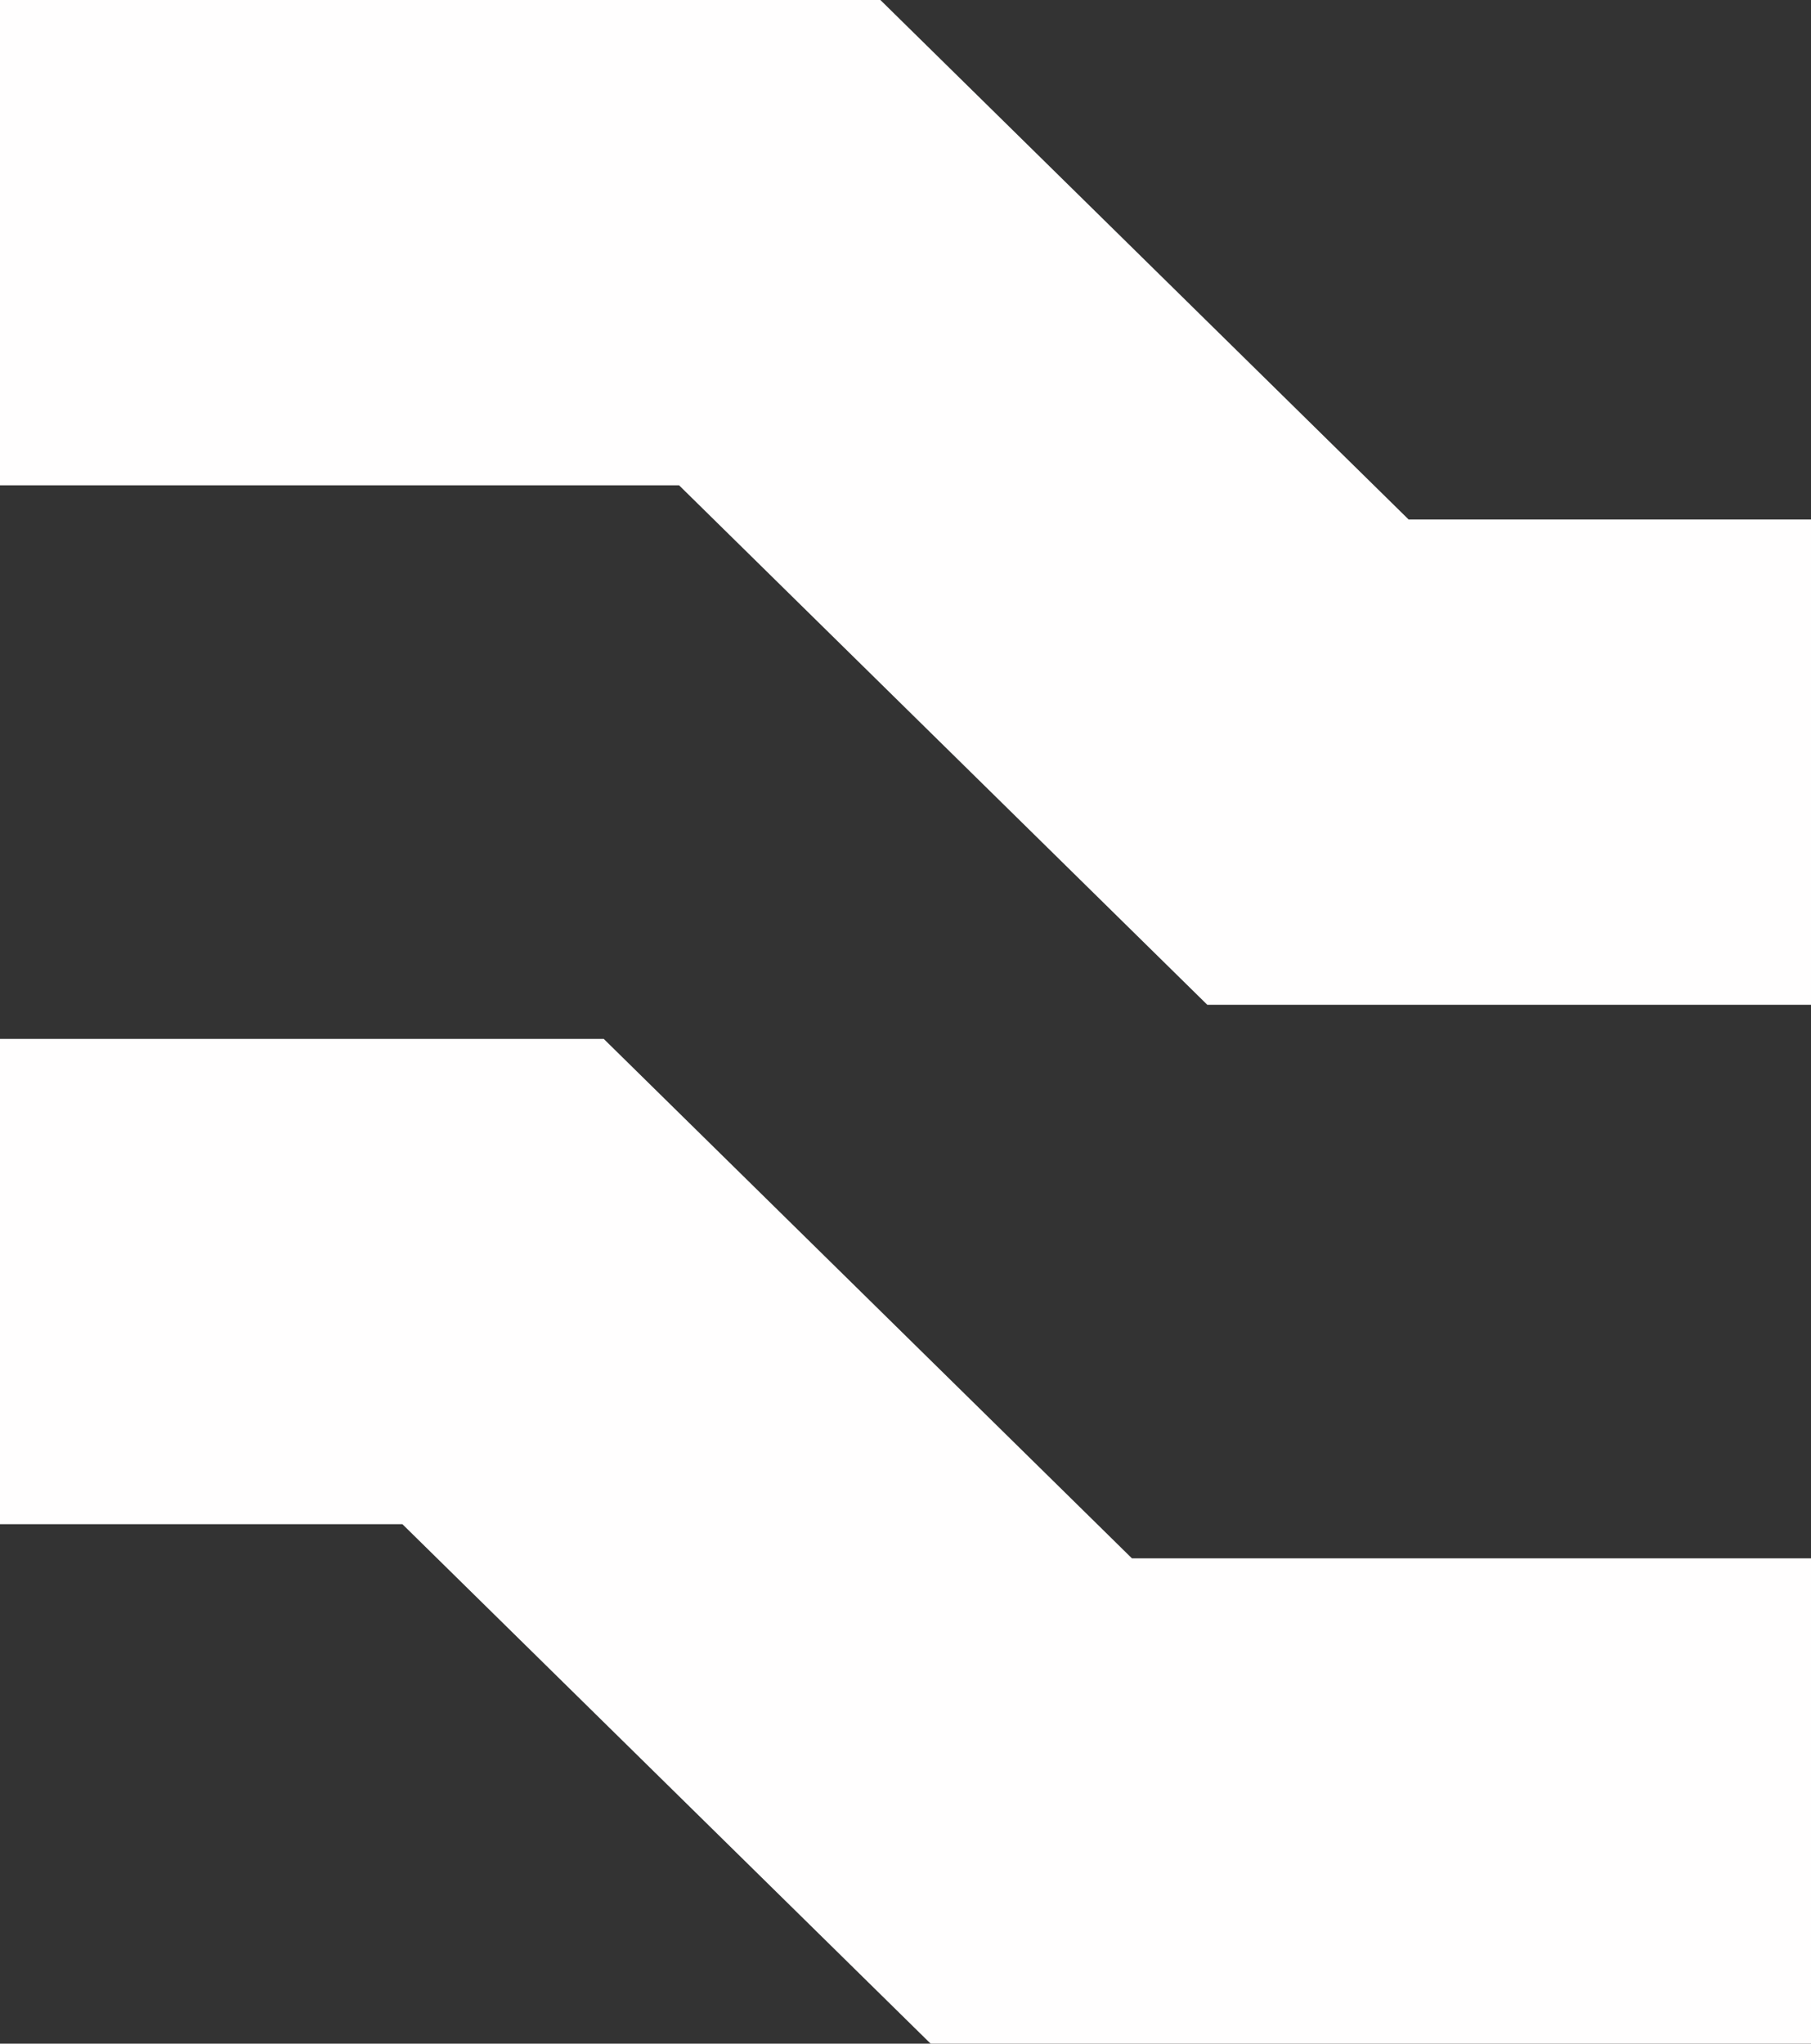
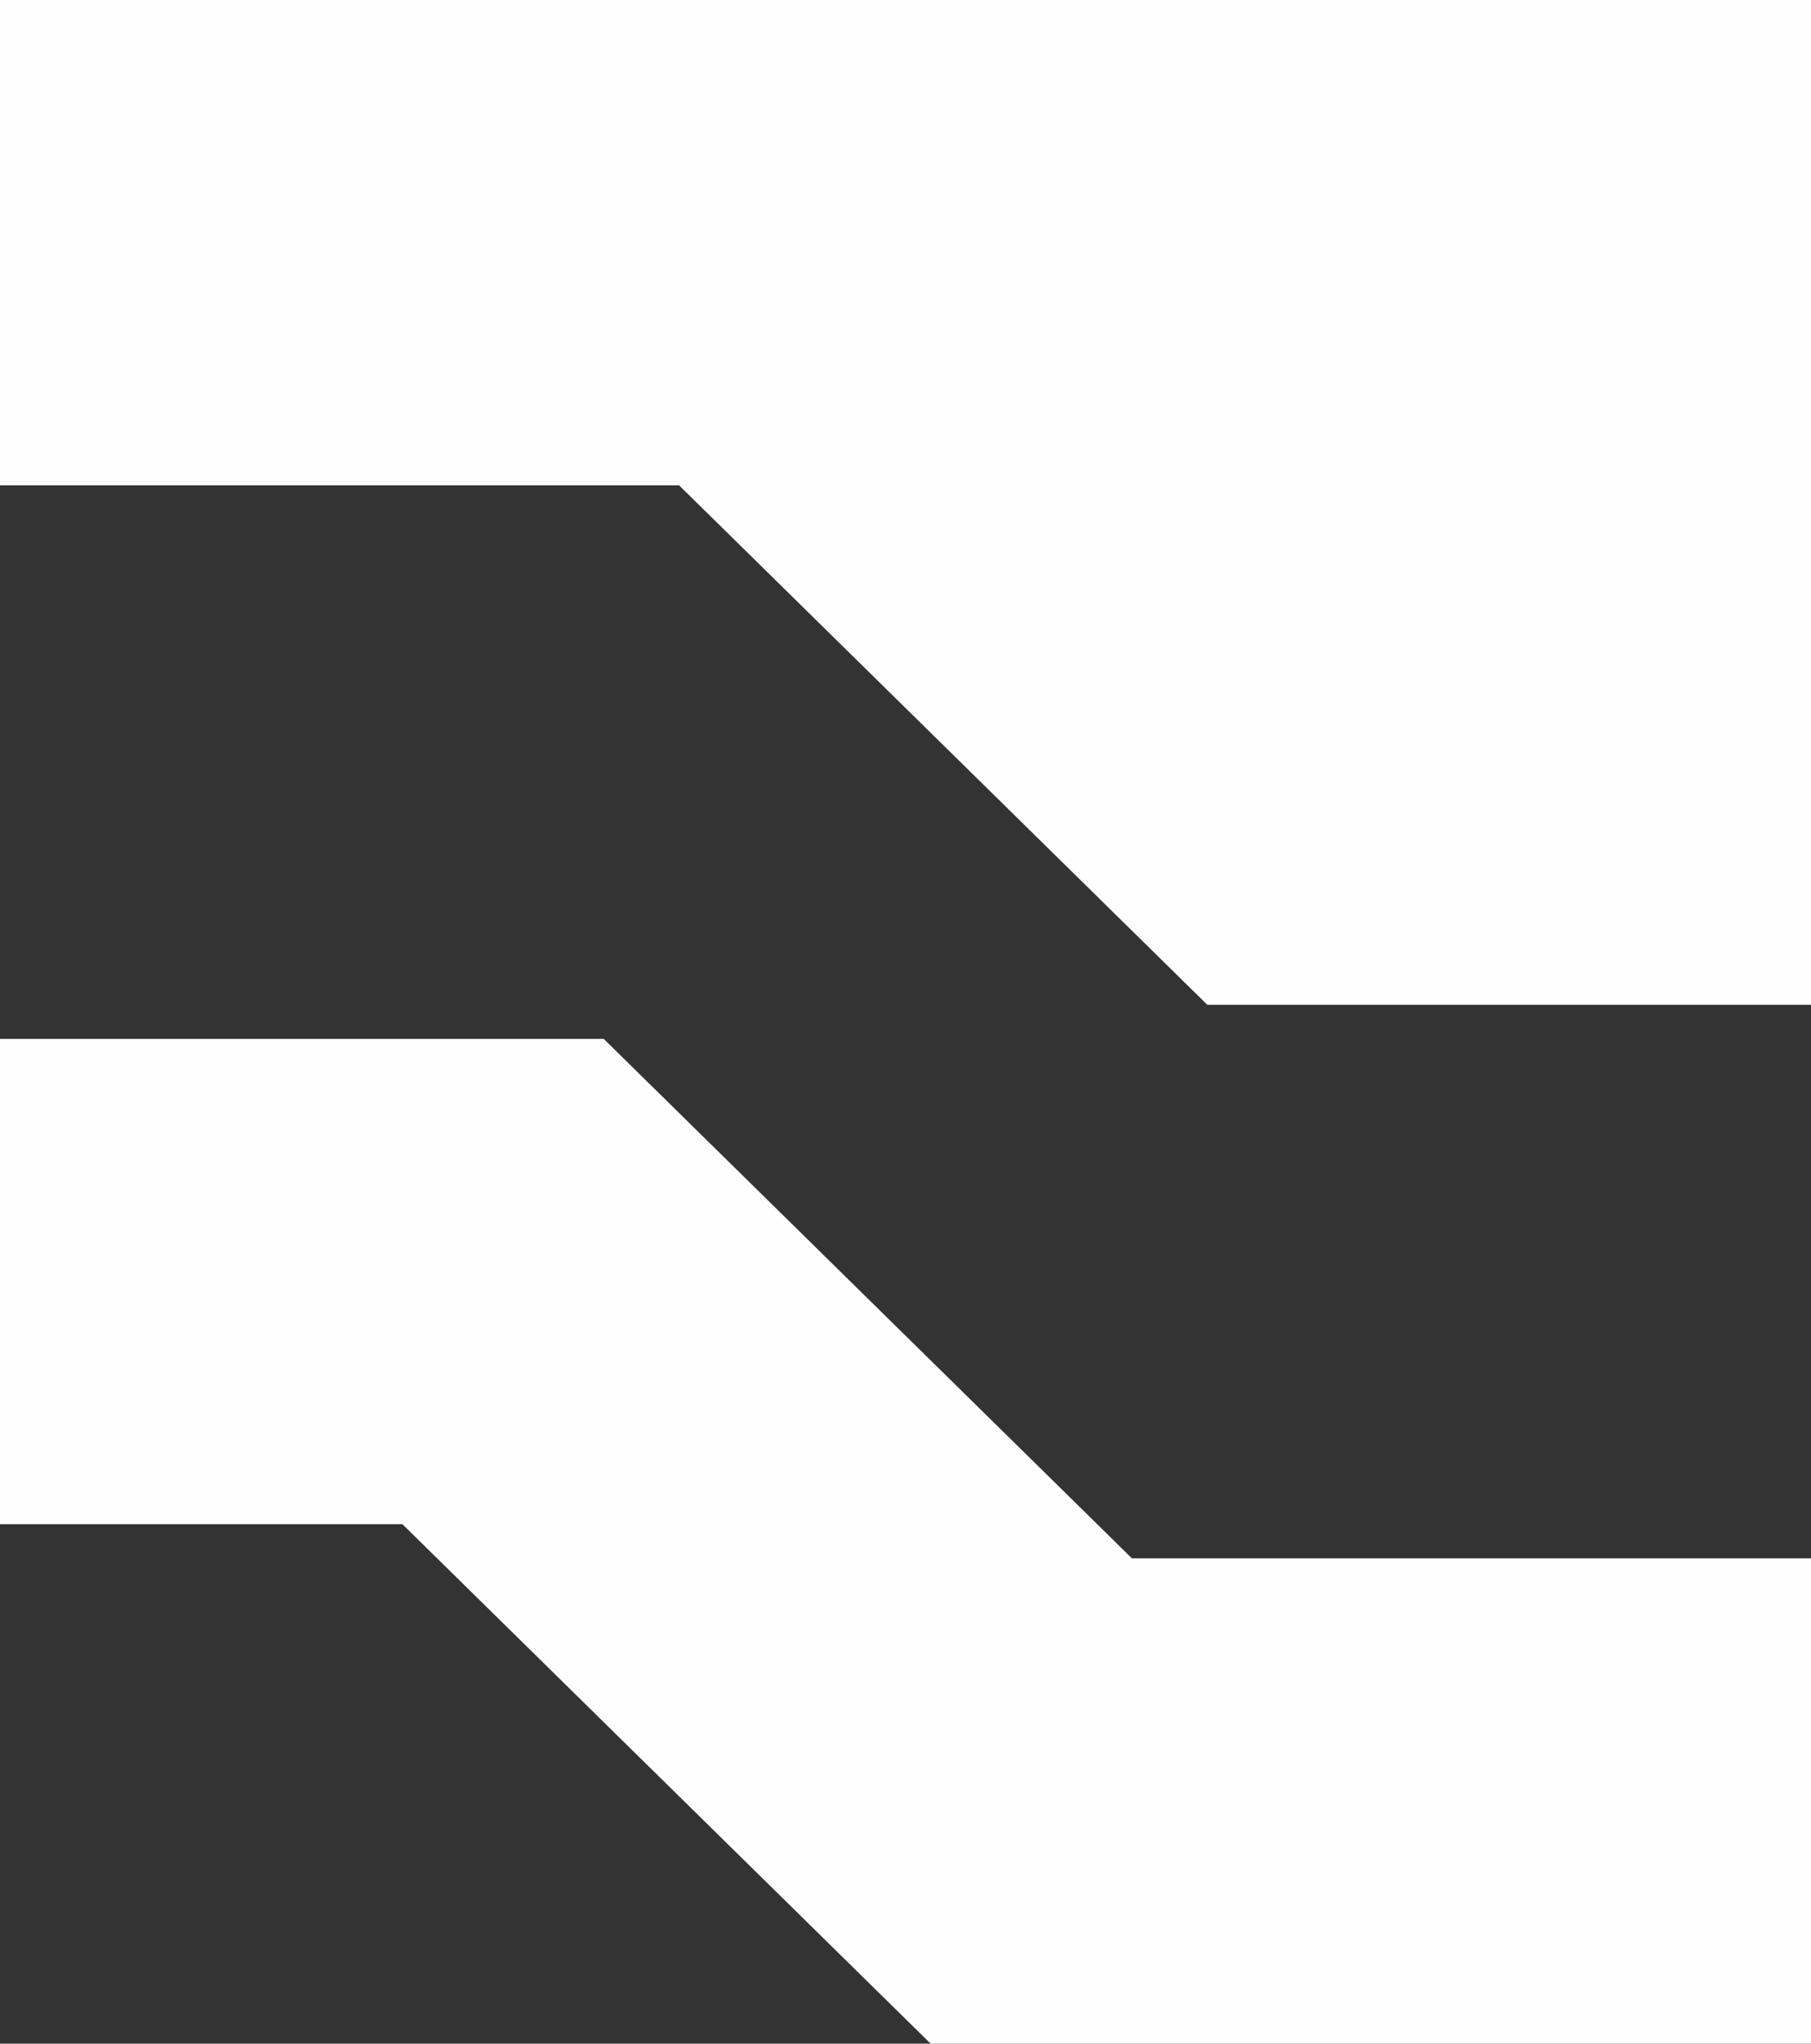
<svg xmlns="http://www.w3.org/2000/svg" width="39" height="44" viewBox="0 0 39 44" fill="none">
  <rect x="0" y="0" width="39" height="44" fill="#333333" stroke="none" />
-   <path fill-rule="evenodd" clip-rule="evenodd" d="M14.624 10.449H0V0H18.959L30.334 11.184H39V21.633H25.999L14.624 10.449ZM0 22.367H13.001L24.376 33.551H39V44H20.041L8.666 32.816H0V22.367Z" fill="#FFFEFE" />
+   <path fill-rule="evenodd" clip-rule="evenodd" d="M14.624 10.449H0V0H18.959H39V21.633H25.999L14.624 10.449ZM0 22.367H13.001L24.376 33.551H39V44H20.041L8.666 32.816H0V22.367Z" fill="#FFFEFE" />
</svg>